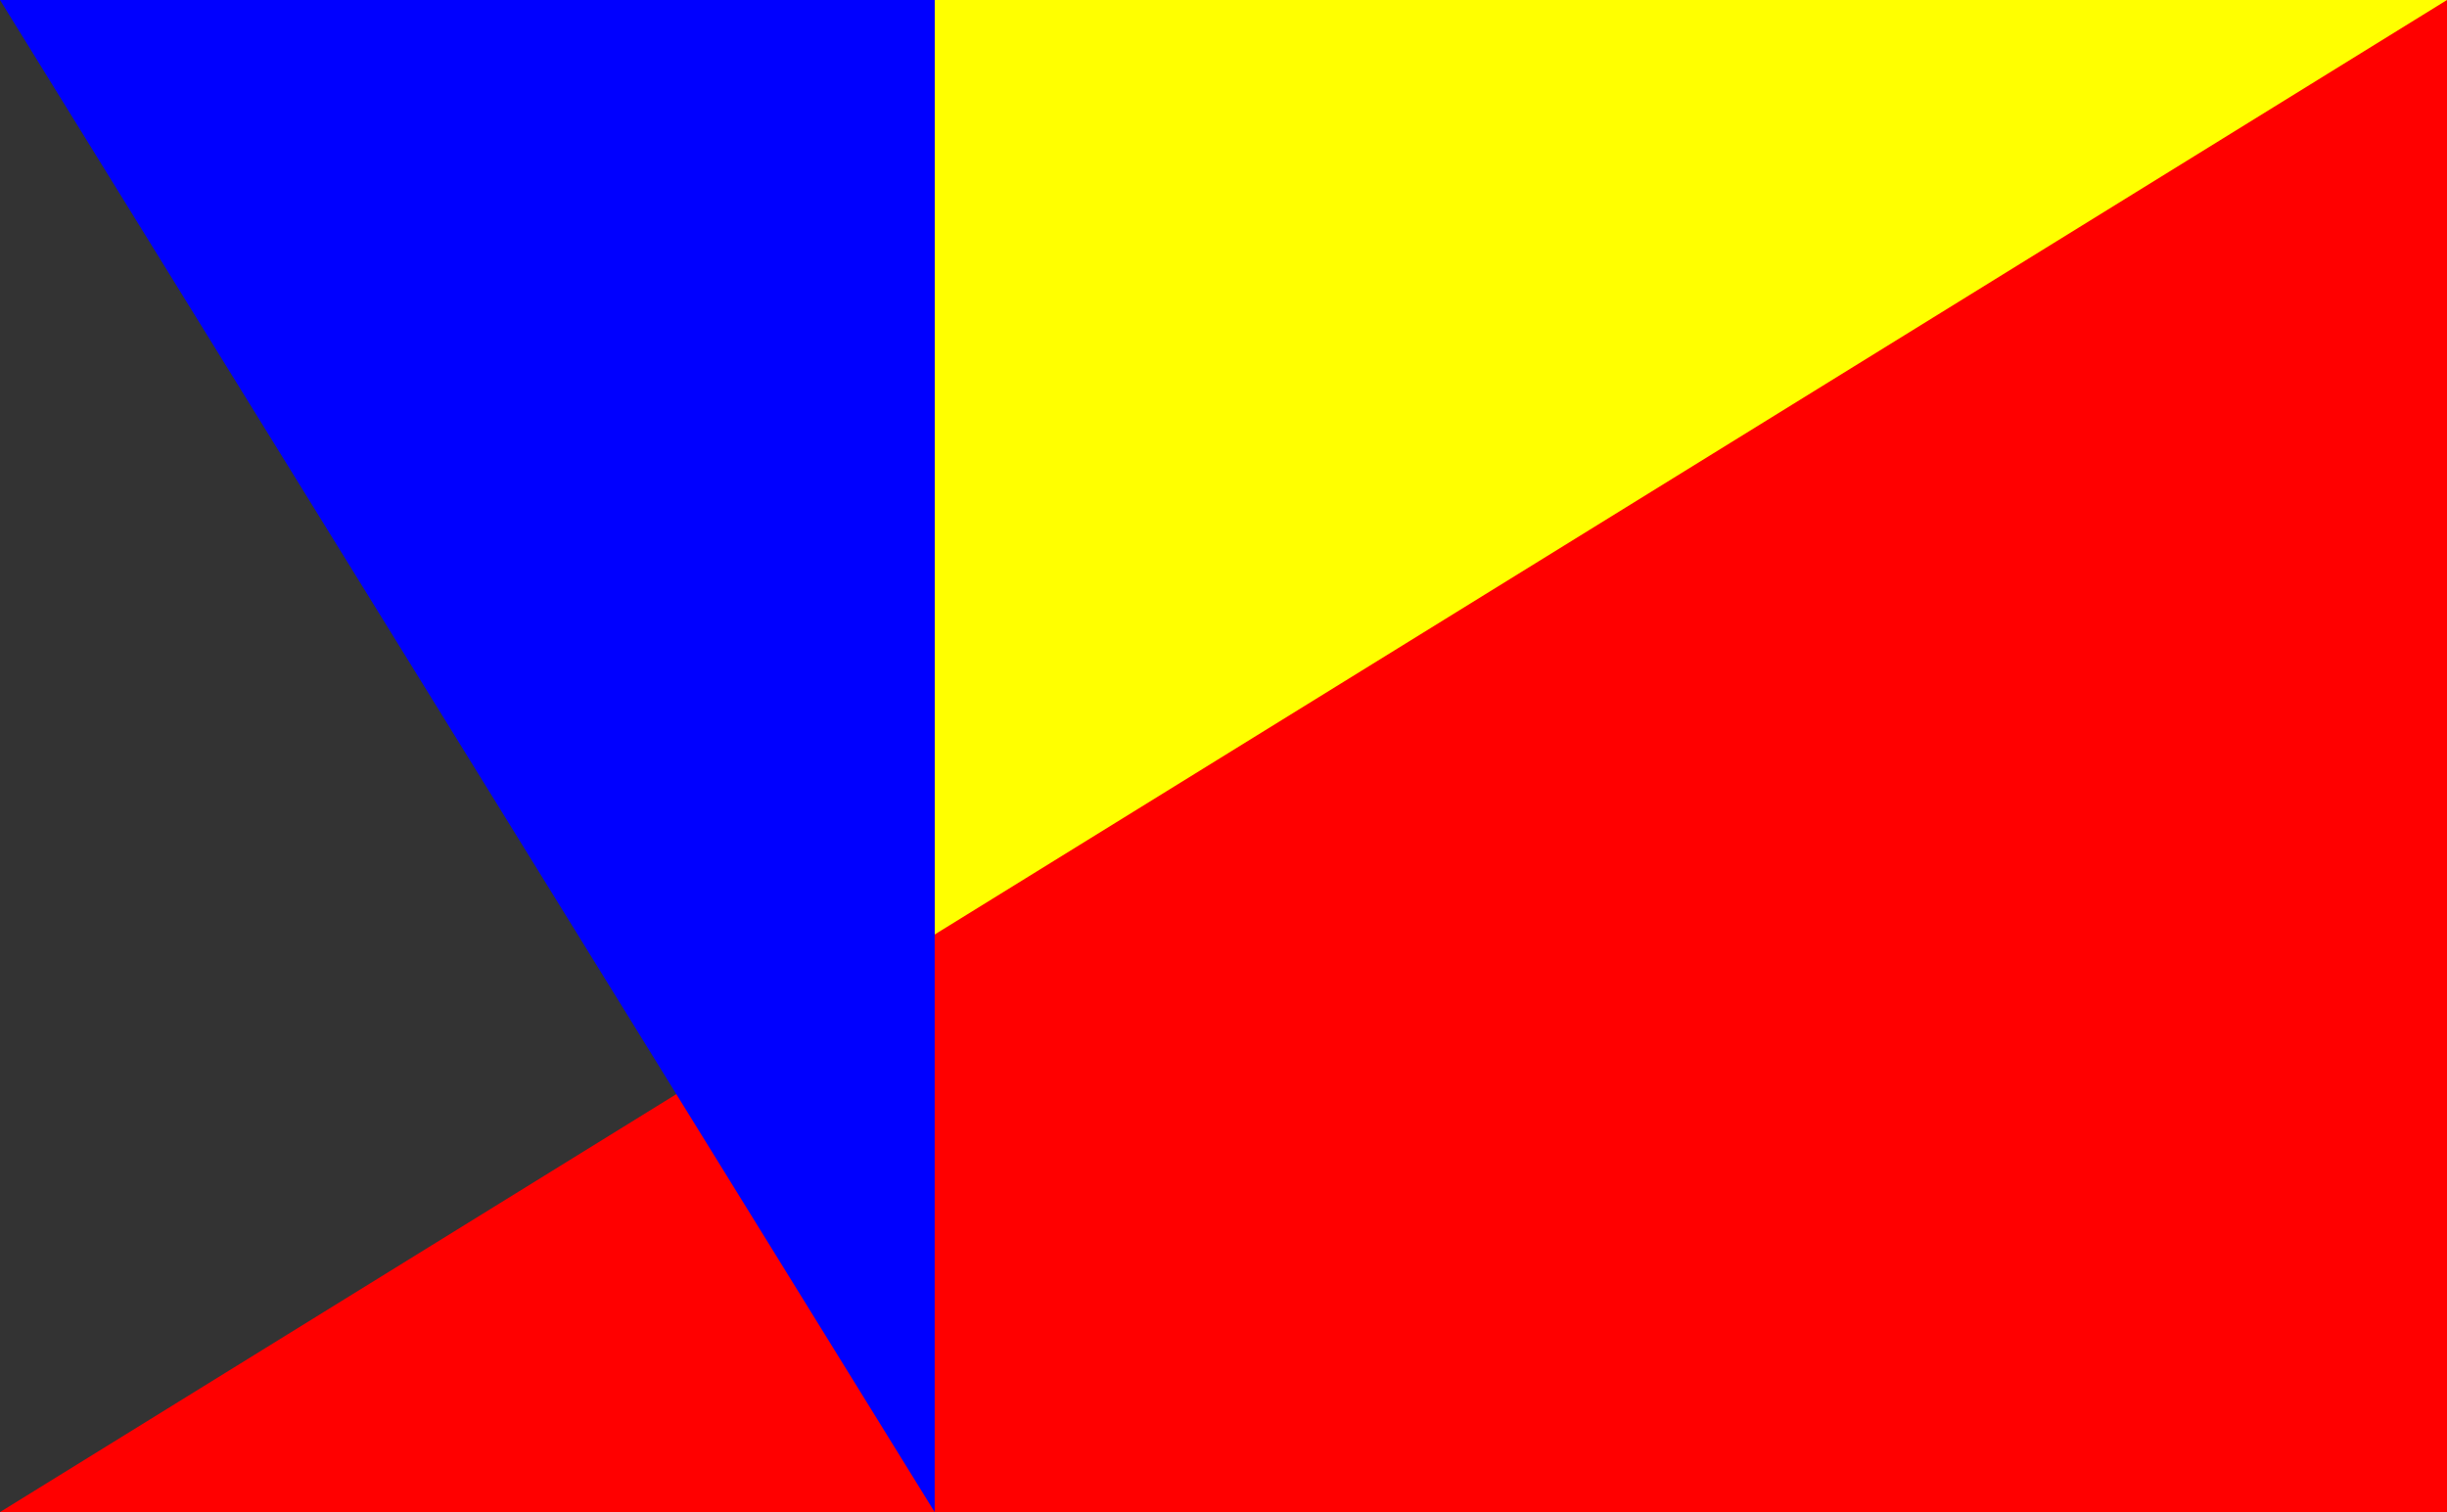
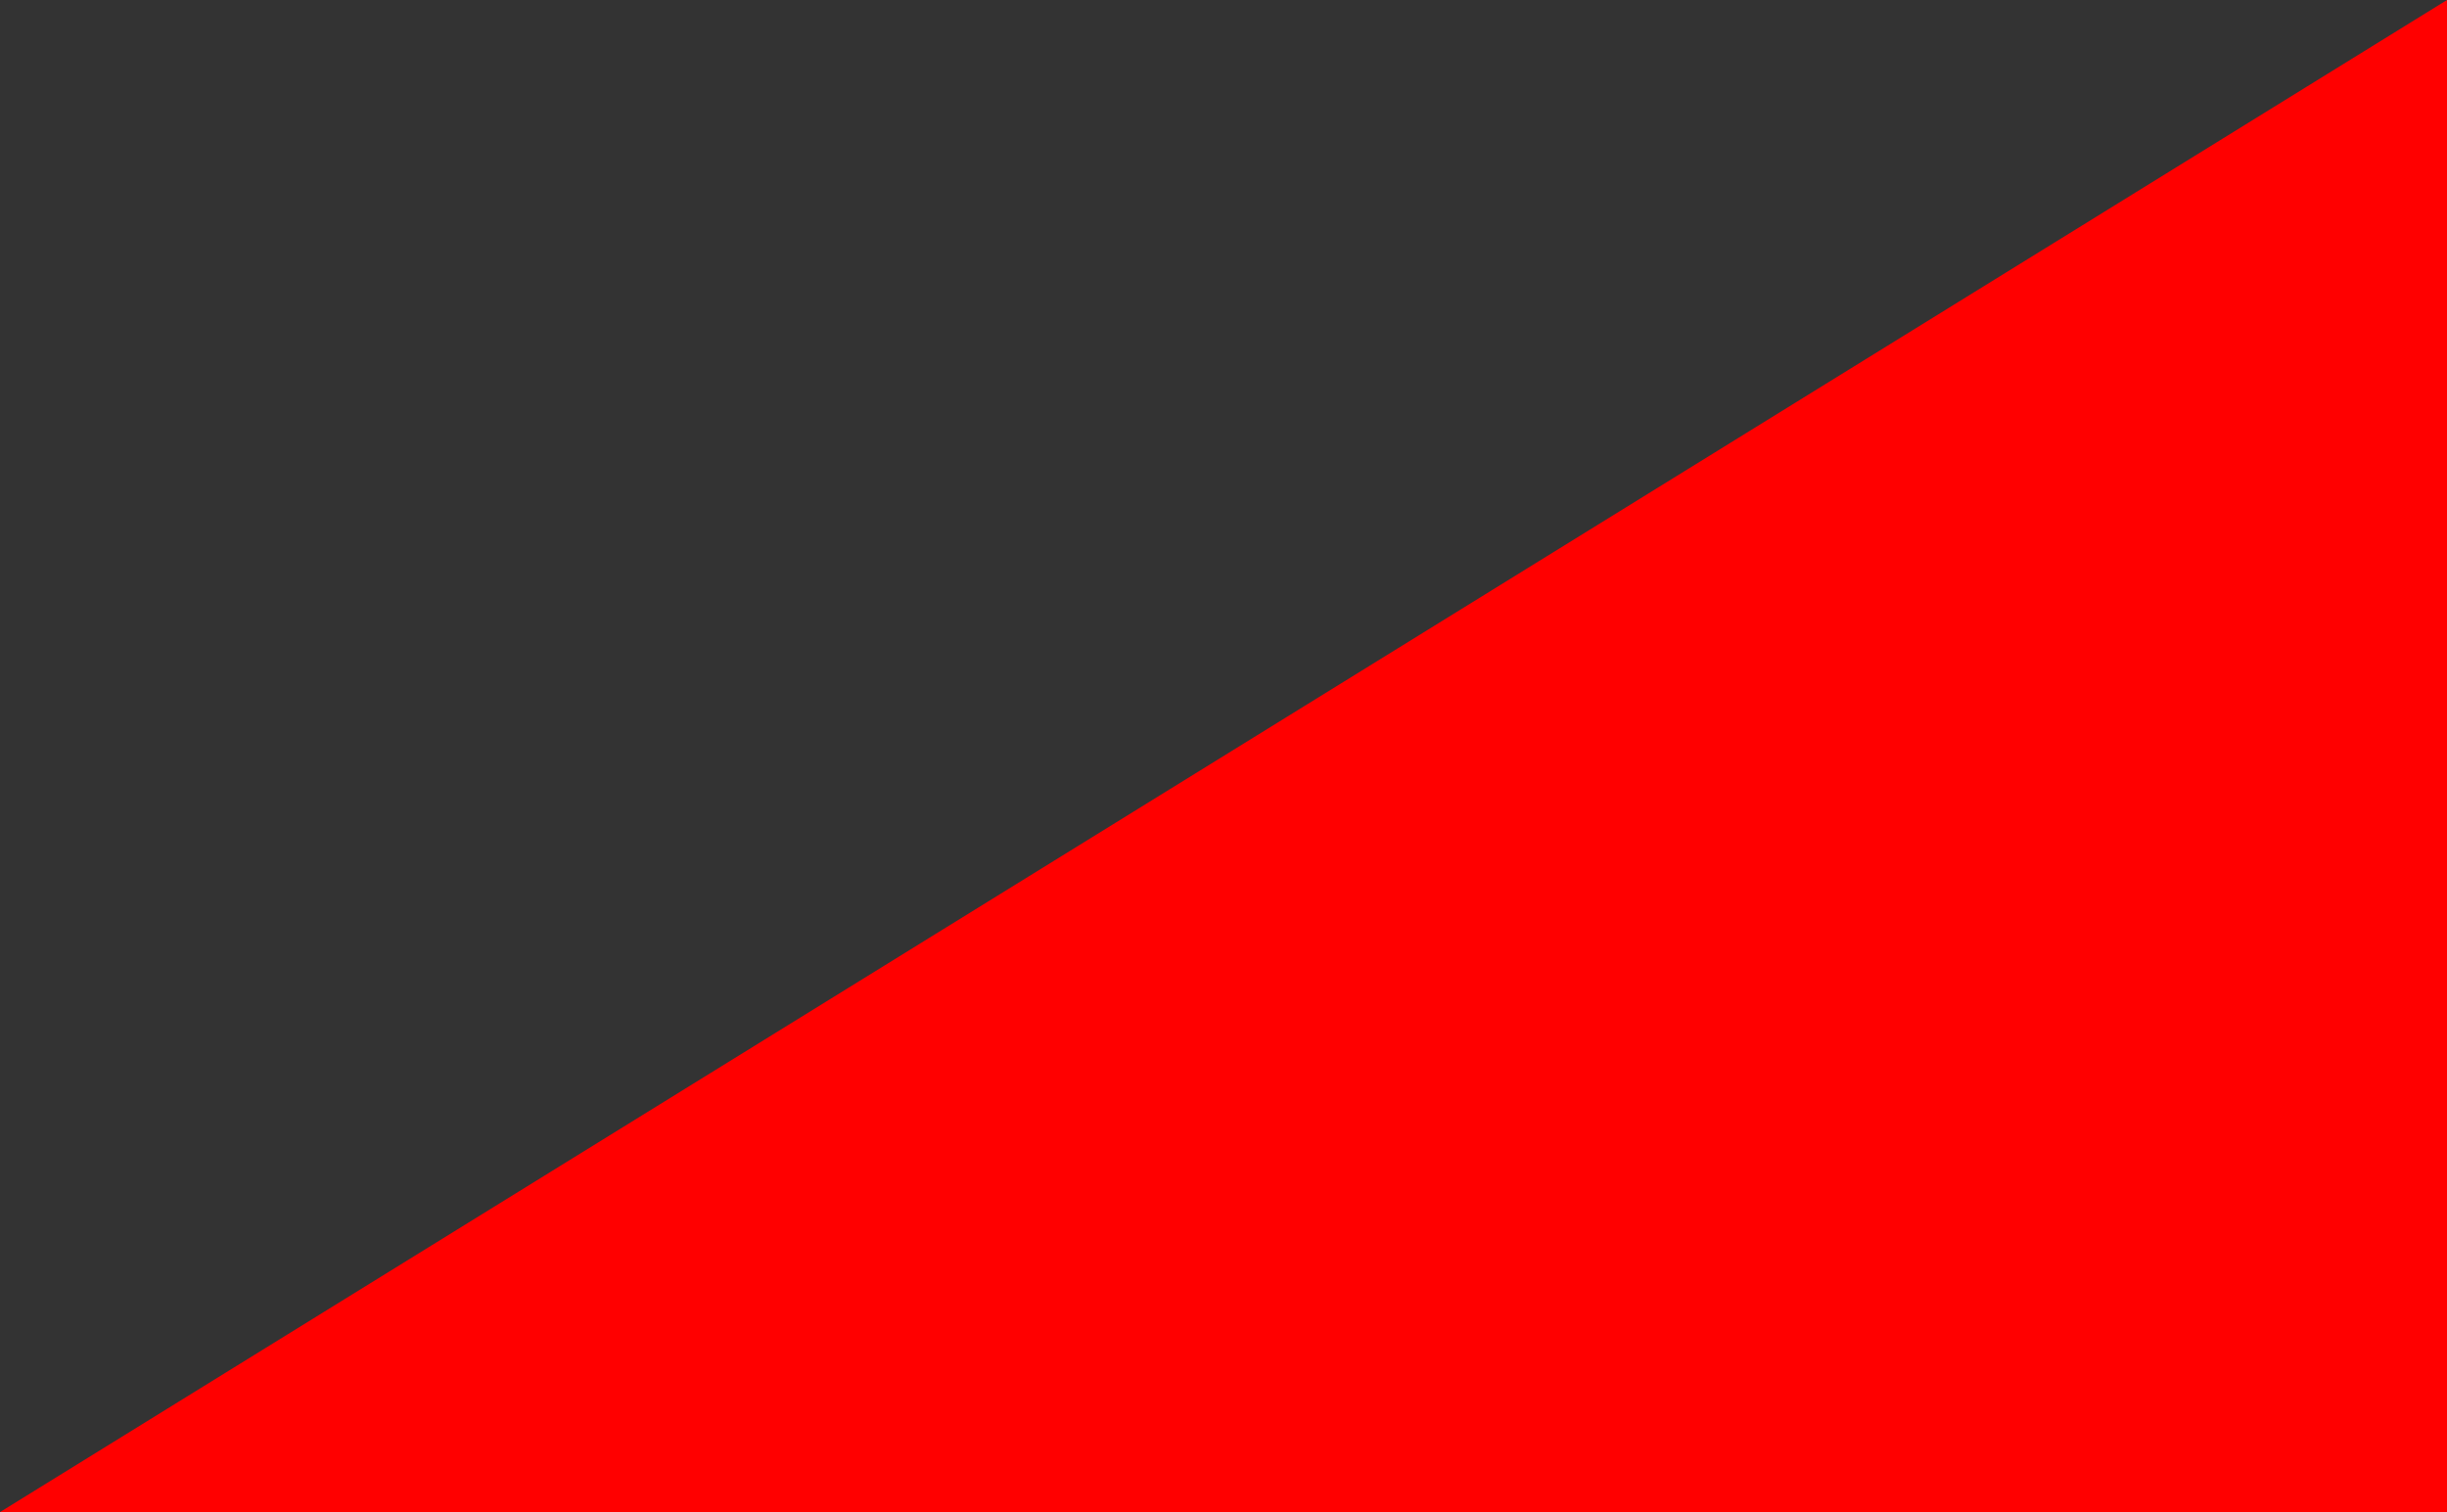
<svg xmlns="http://www.w3.org/2000/svg" version="1.1" width="610" height="377" viewBox="0 -377 610 377">
  <rect x="0" y="-377" width="610" height="377" fill="#333333" stroke="none" />
-   <path id="yw" fill="#ff0" stroke="none" d="M233,0 h377 v-377 h-377 z" />
  <path id="red" fill="red" stroke="none" d="M0,0 h610 v-377 z" />
-   <path id="bl" fill="#00f" stroke="none" d="M233,0 v-377 h-233 z" />
</svg>